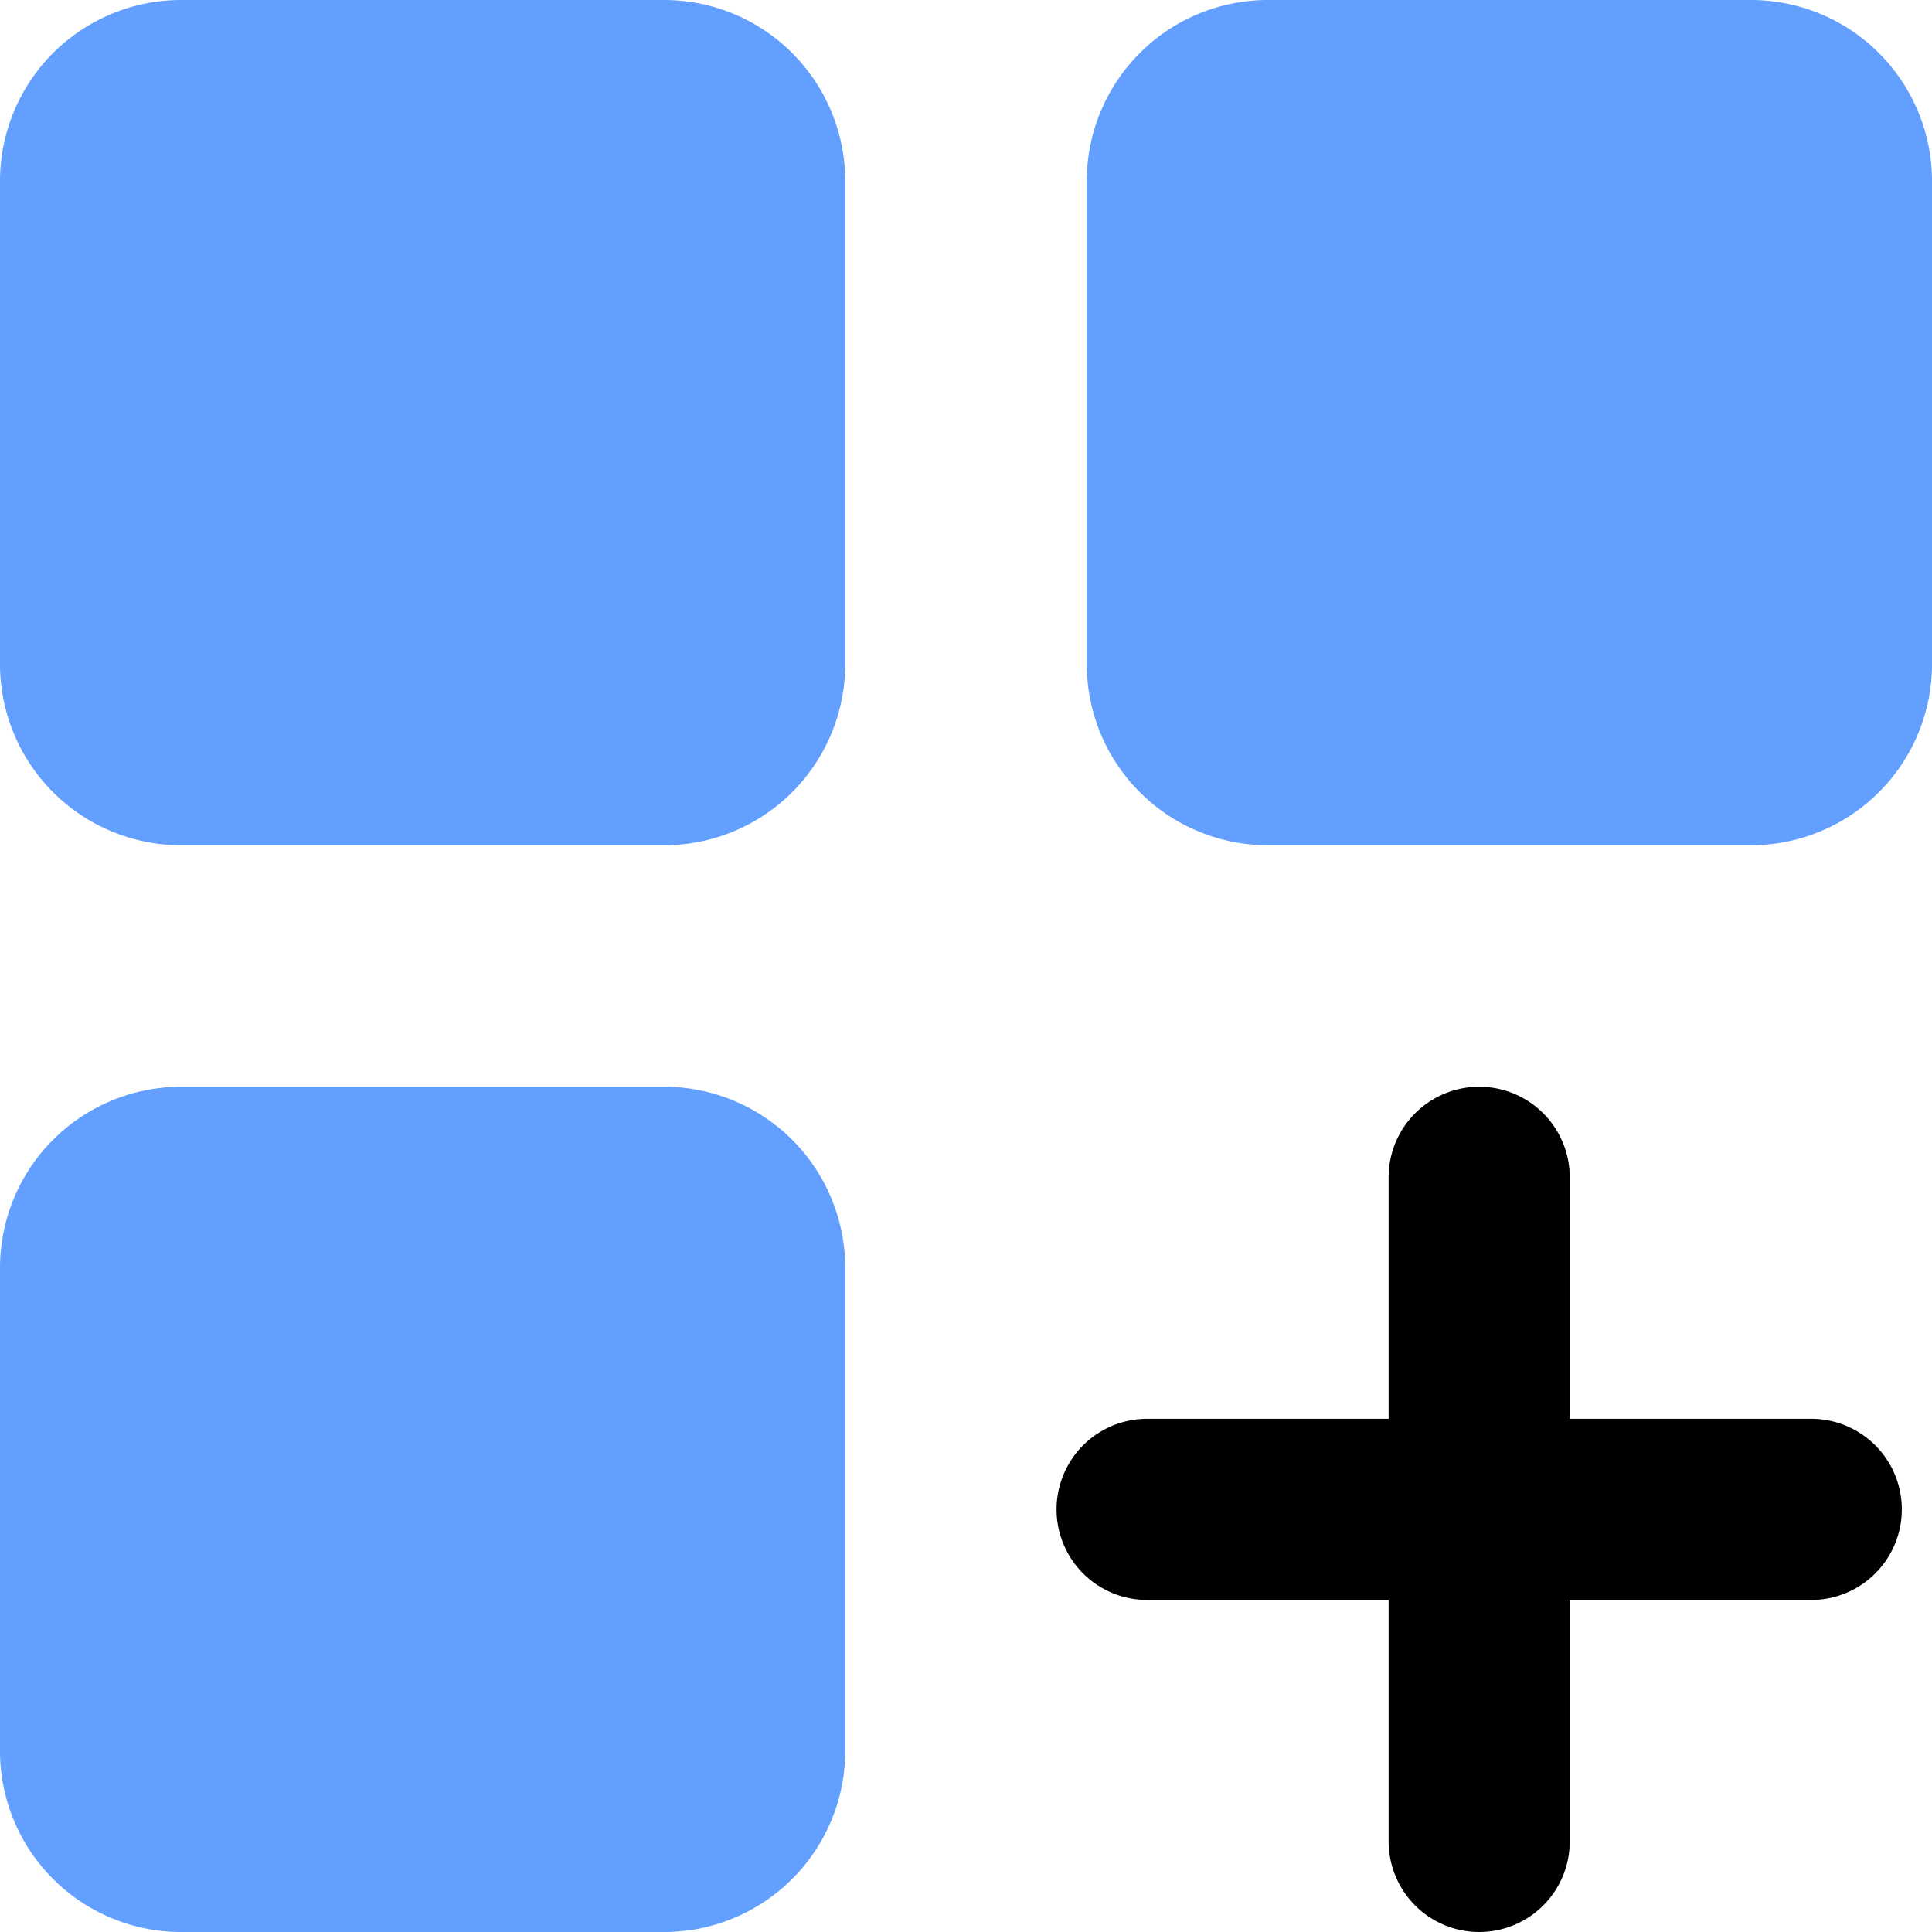
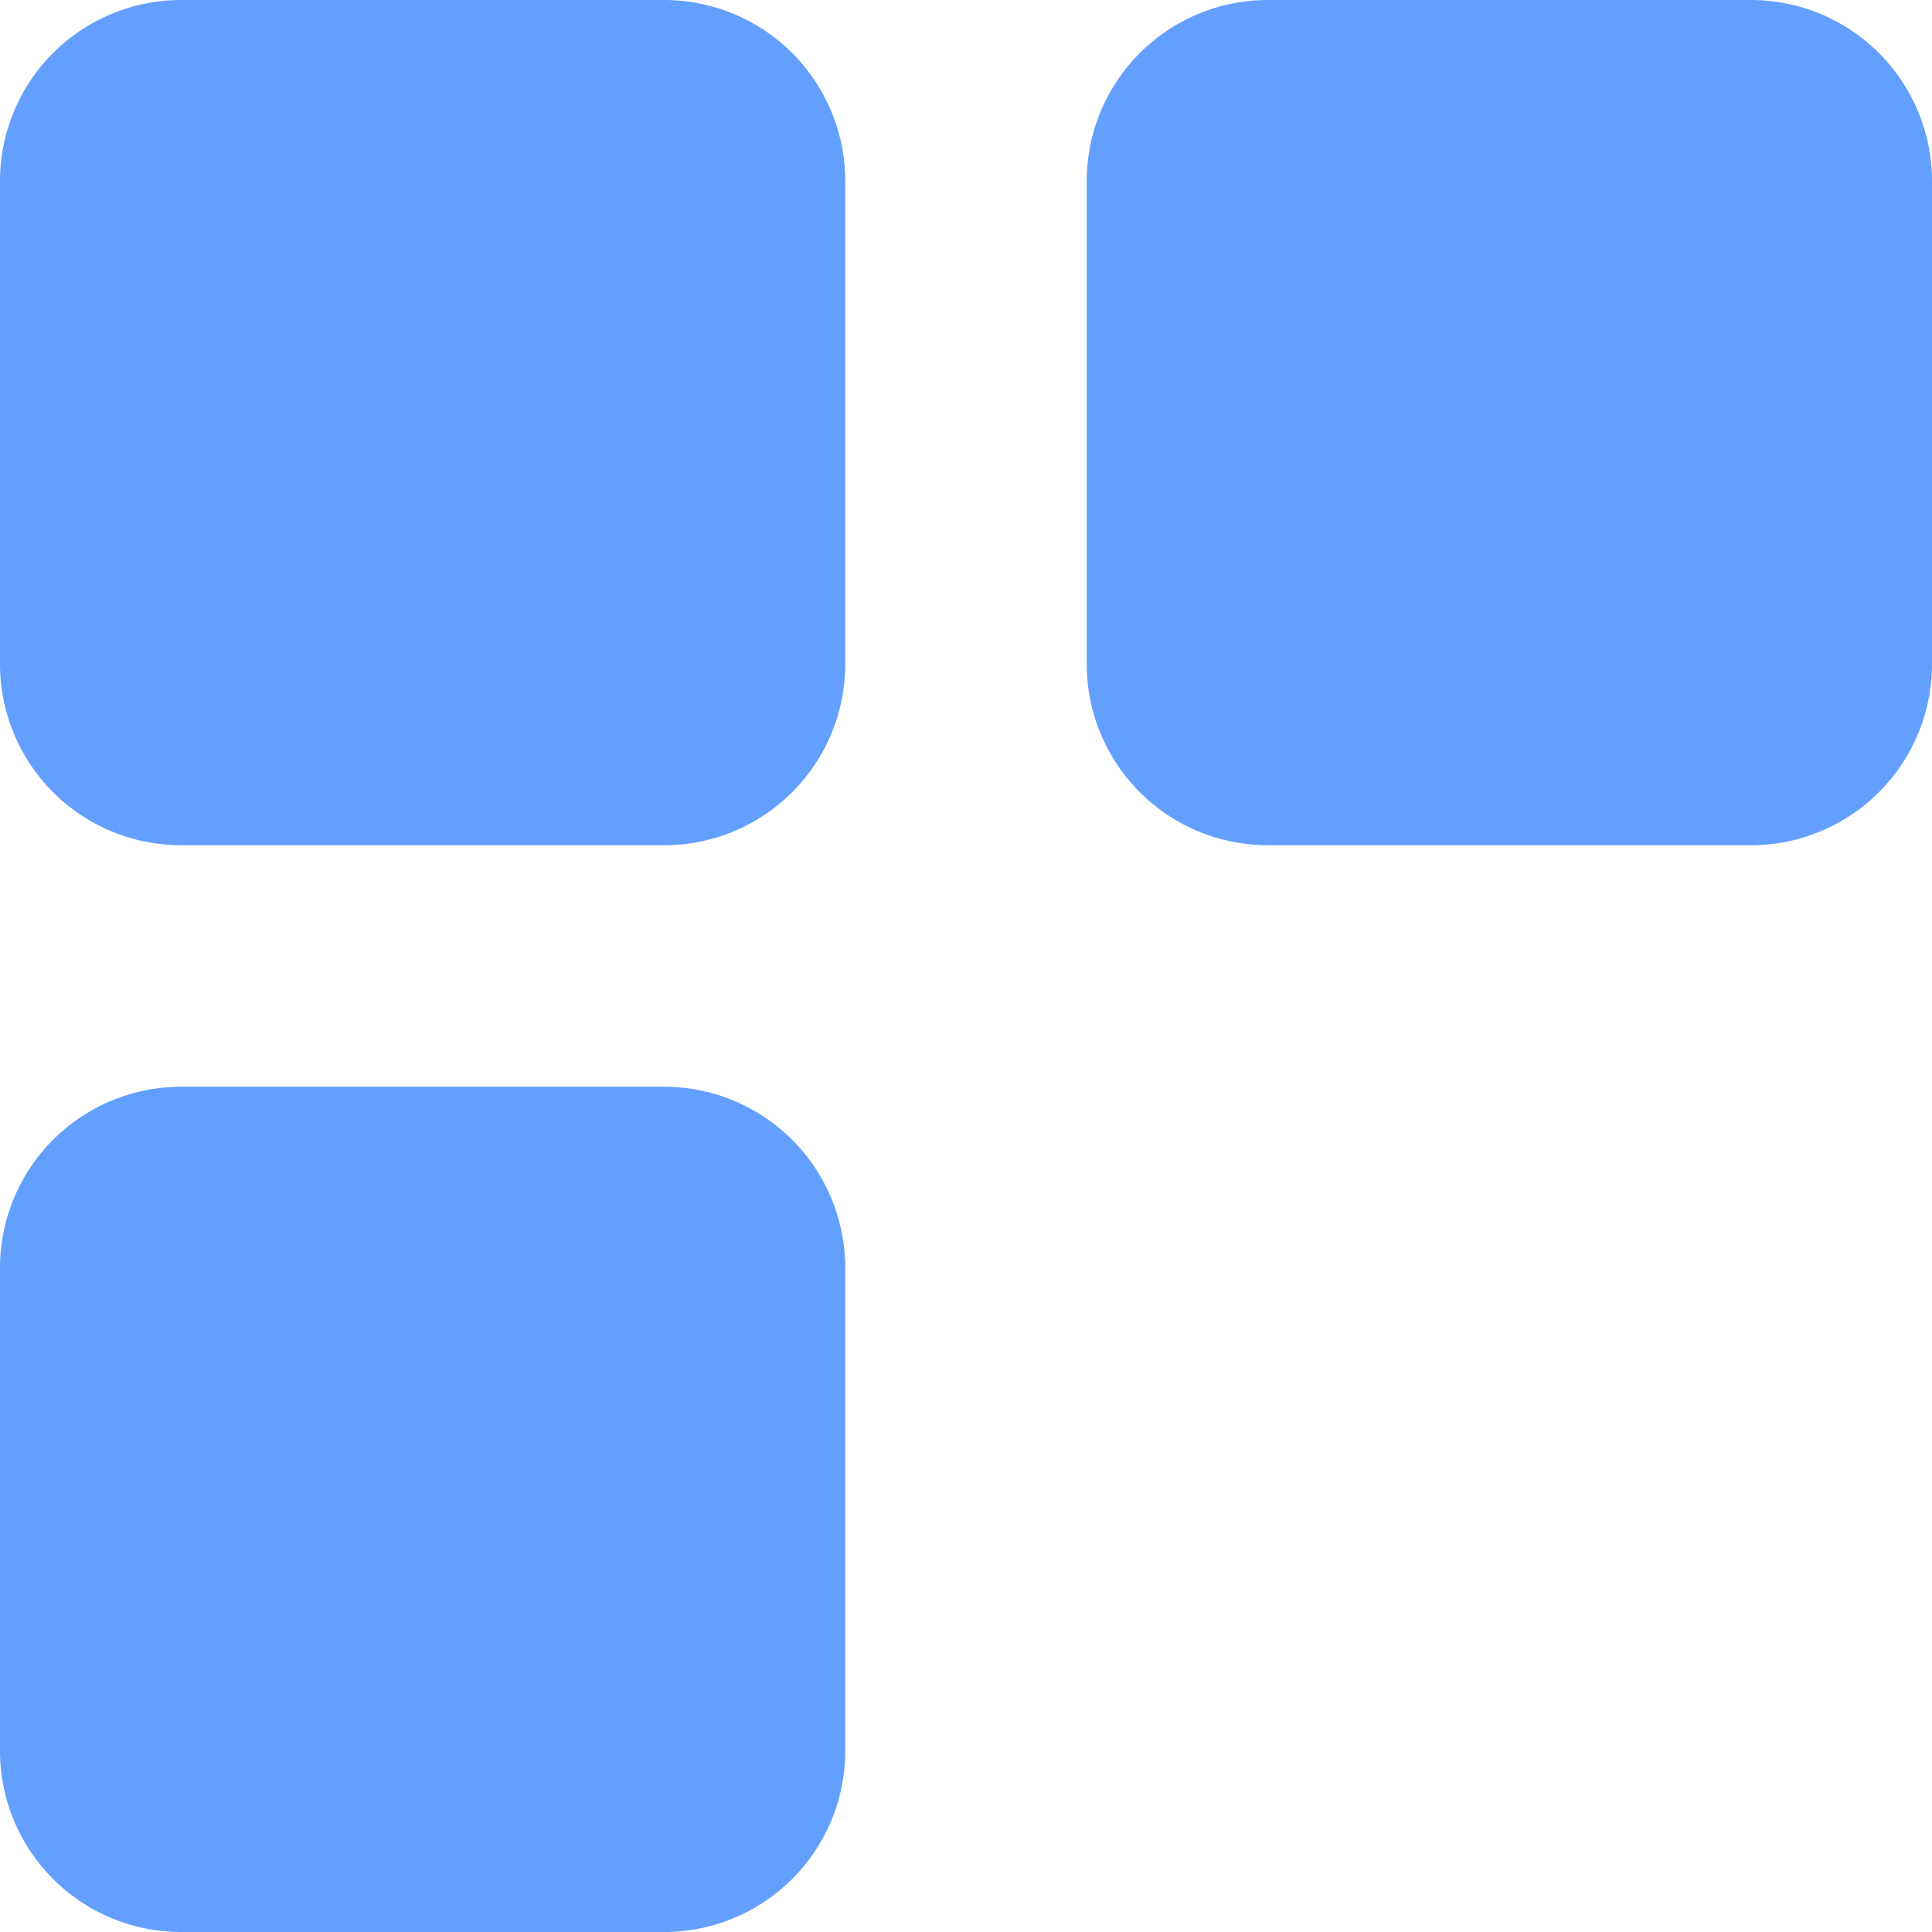
<svg xmlns="http://www.w3.org/2000/svg" id="grid_plus_1_" data-name="grid  plus (1)" width="218.898" height="218.898" viewBox="0 0 218.898 218.898">
-   <path id="Path_35" data-name="Path 35" d="M365.507,325.623H338.145V298.261a10.261,10.261,0,0,0-20.522,0v27.362H290.261a10.261,10.261,0,1,0,0,20.522h27.362v27.362a10.261,10.261,0,0,0,20.522,0V346.145h27.362a10.261,10.261,0,1,0,0-20.522Z" transform="translate(-160.29 -164.87)" />
  <path id="Path_36" data-name="Path 36" d="M75.246,123.13H20.522A20.524,20.524,0,0,0,0,143.652v54.725A20.524,20.524,0,0,0,20.522,218.9H75.246a20.527,20.527,0,0,0,20.522-20.522V143.652A20.527,20.527,0,0,0,75.246,123.13ZM75.246,0H20.522A20.522,20.522,0,0,0,0,20.522V75.246A20.524,20.524,0,0,0,20.522,95.768H75.246A20.527,20.527,0,0,0,95.768,75.246V20.522A20.524,20.524,0,0,0,75.246,0Zm123.13,0H143.652A20.524,20.524,0,0,0,123.13,20.522V75.246a20.527,20.527,0,0,0,20.522,20.522h54.725A20.527,20.527,0,0,0,218.9,75.246V20.522A20.524,20.524,0,0,0,198.377,0Z" fill="#0062ff" opacity="0.613" />
</svg>